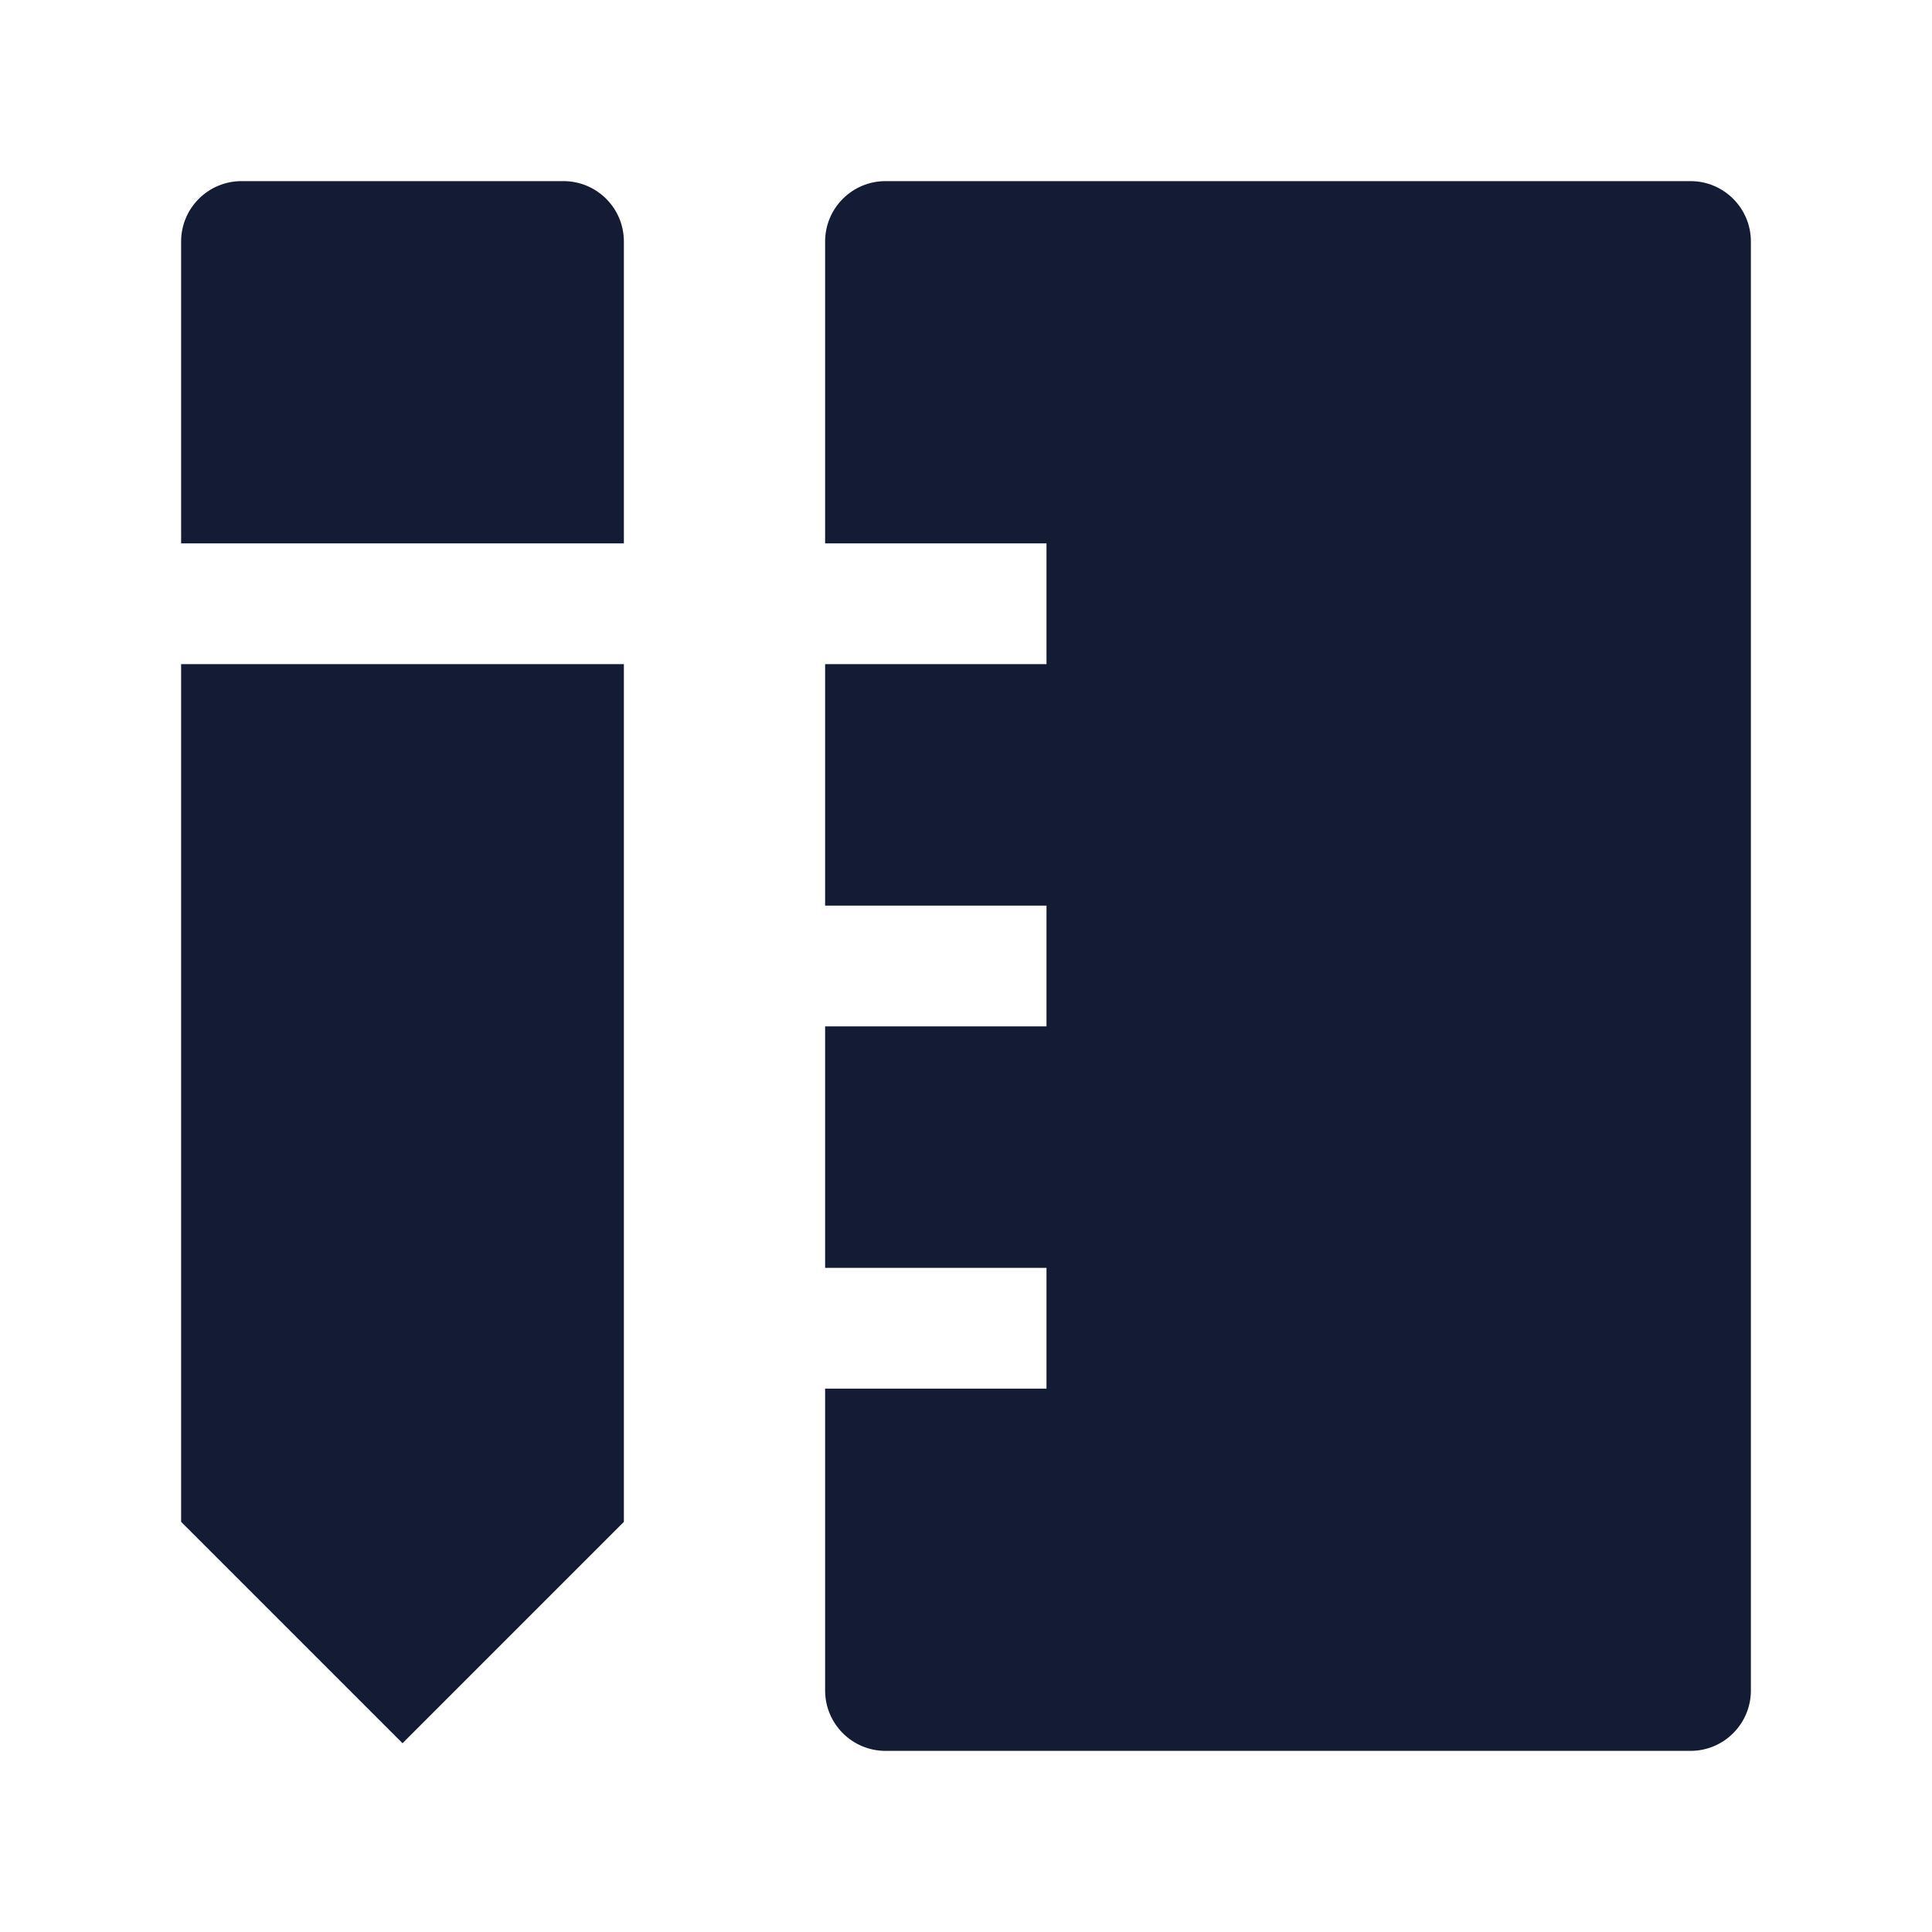
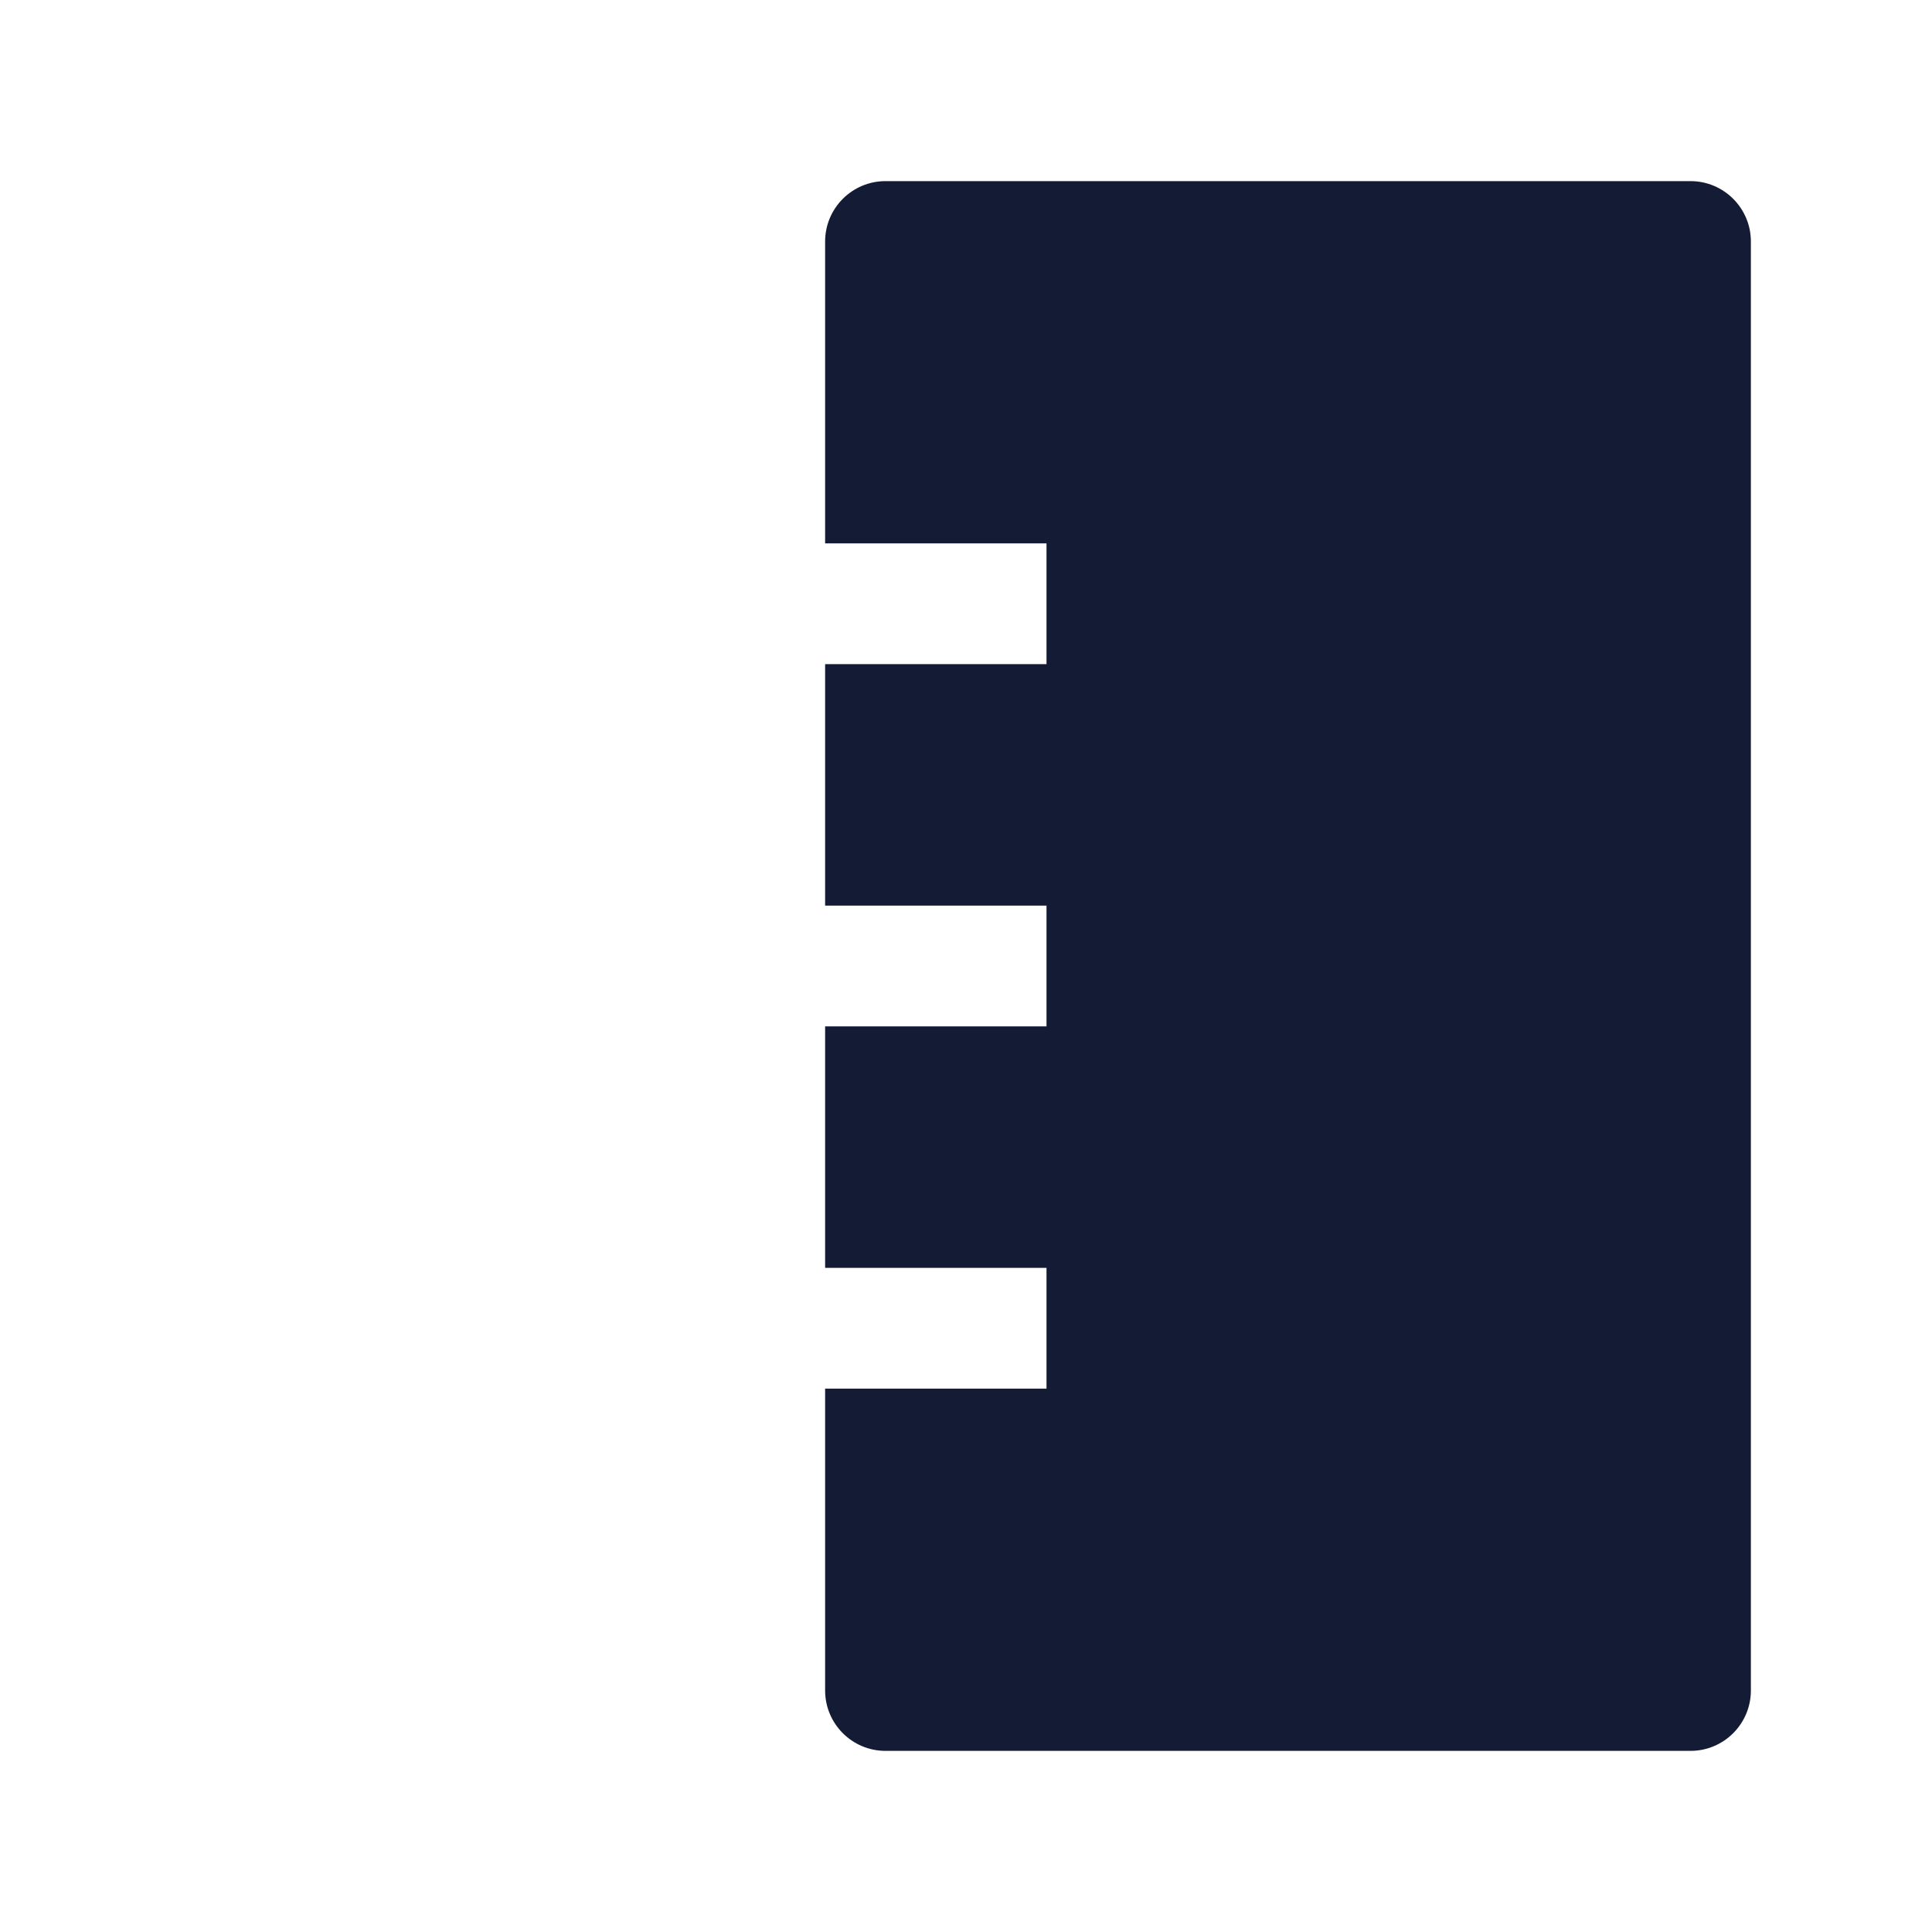
<svg xmlns="http://www.w3.org/2000/svg" width="24" height="24" viewBox="0 0 24 24" fill="none">
  <path d="M11 2.25C10.586 2.25 10.25 2.586 10.25 3V6.75H13V8.25H10.25V11.25H13V12.75H10.25V15.75H13V17.25H10.25V21C10.25 21.414 10.586 21.75 11 21.75H21C21.414 21.75 21.75 21.414 21.75 21V3C21.75 2.586 21.414 2.25 21 2.25H11Z" fill="#141B34" />
-   <path d="M7 2.25C7.414 2.25 7.75 2.586 7.75 3V6.75H2.25V3C2.25 2.586 2.586 2.25 3 2.25H7Z" fill="#141B34" />
-   <path d="M2.25 8.25V18.905L5 21.655L7.75 18.905V8.25H2.25Z" fill="#141B34" />
</svg>